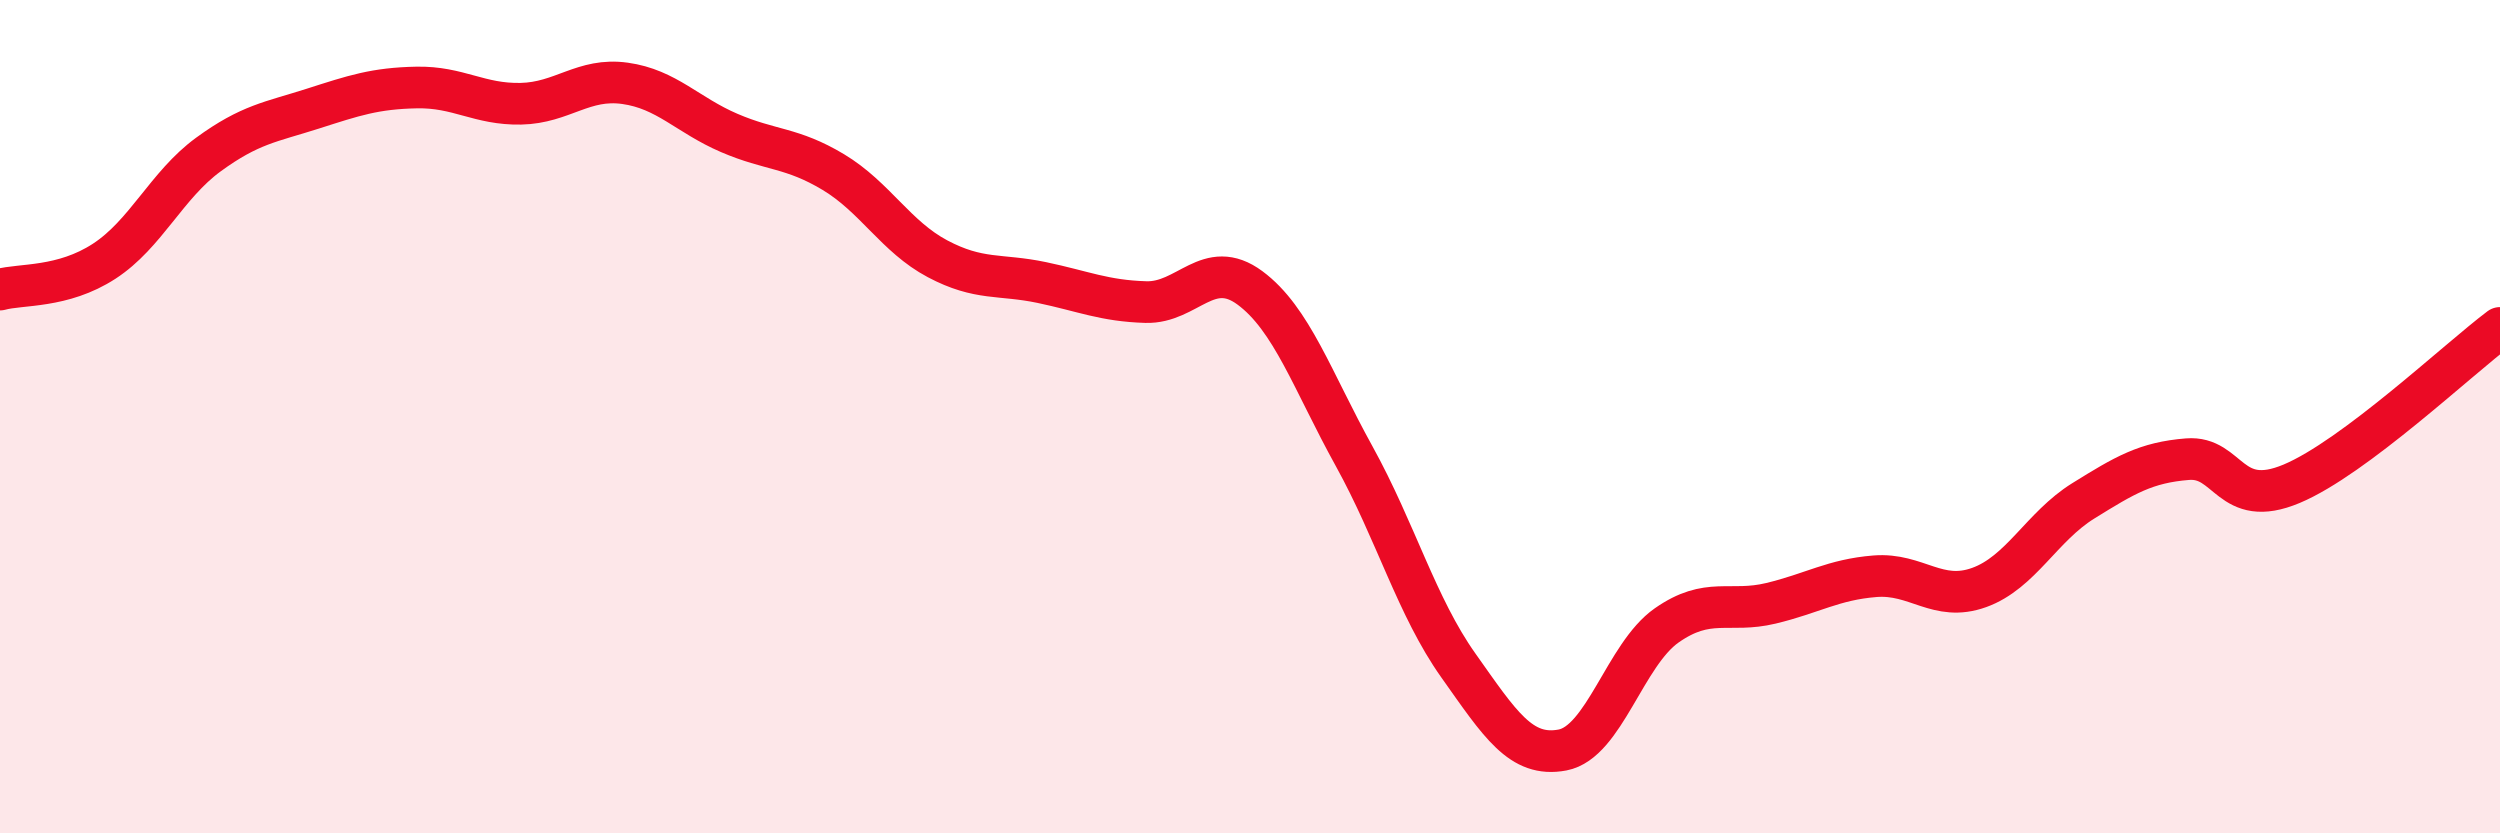
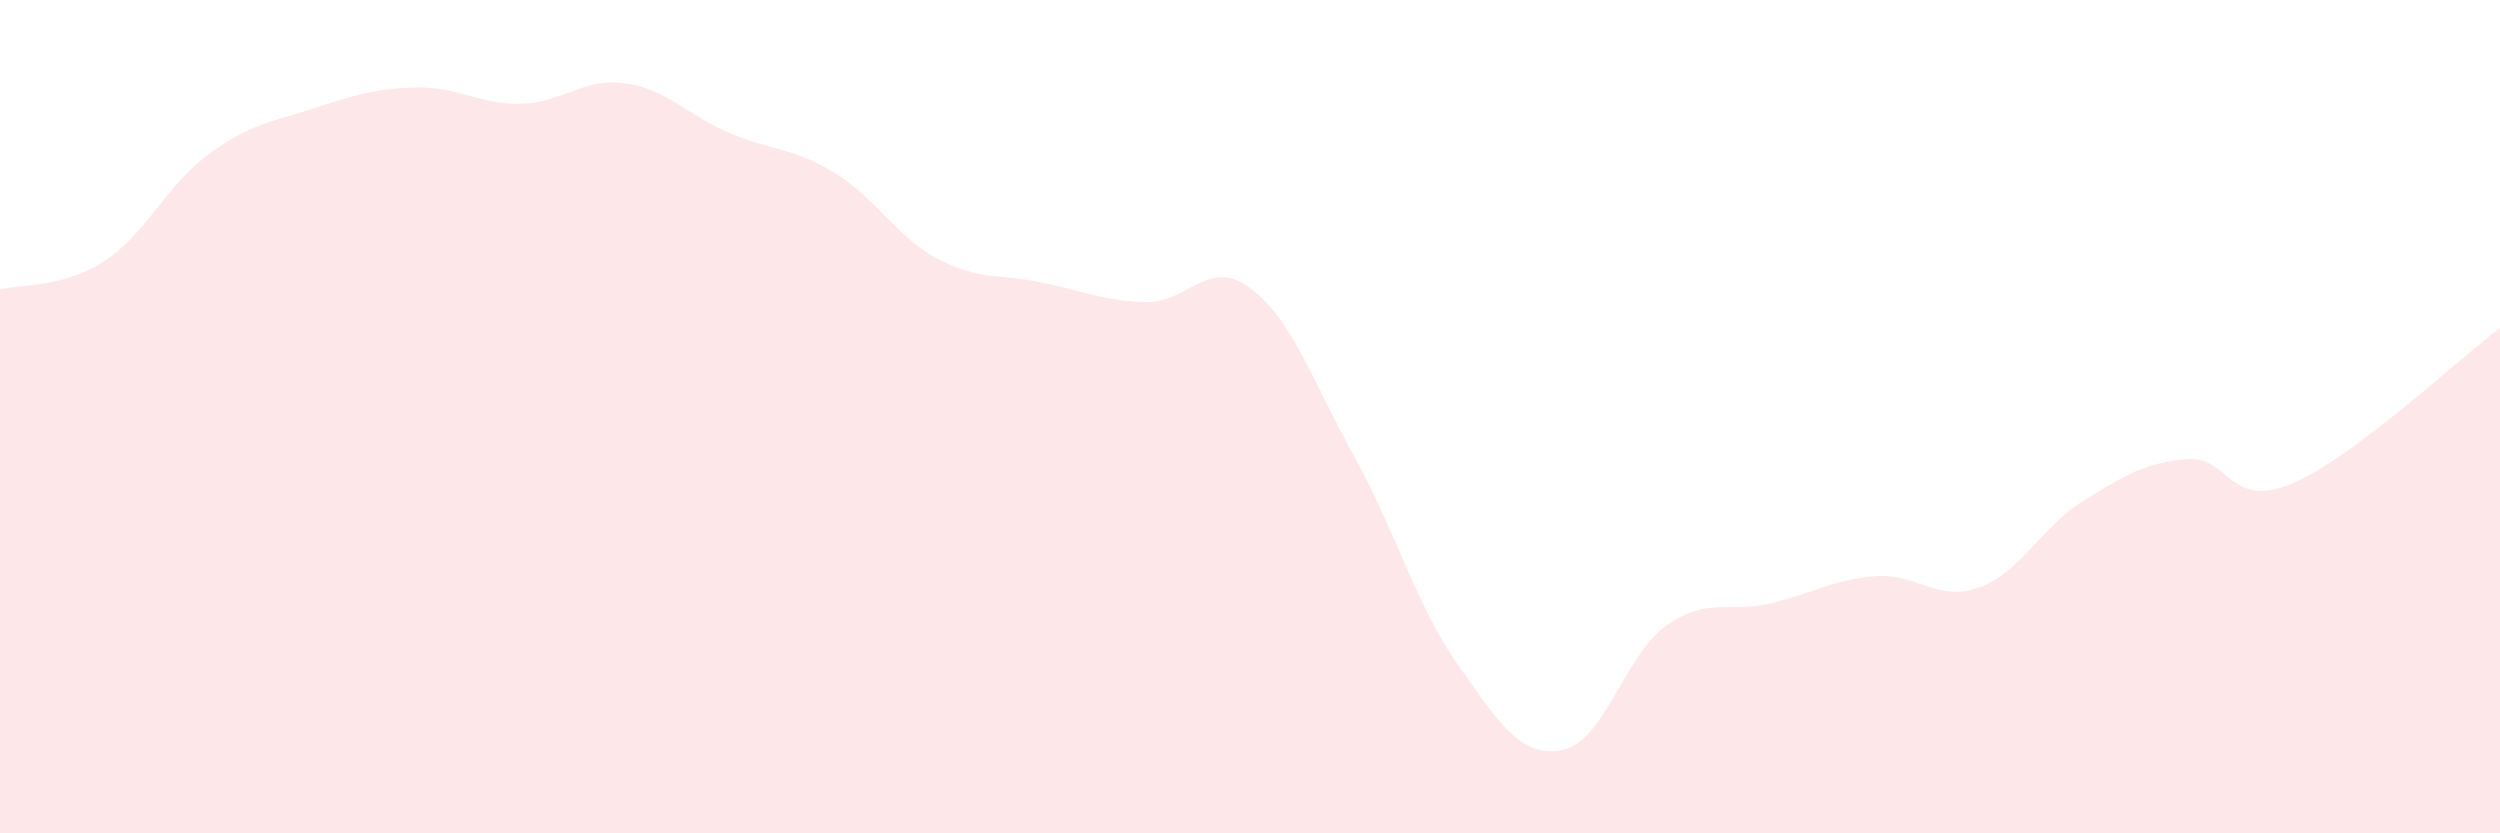
<svg xmlns="http://www.w3.org/2000/svg" width="60" height="20" viewBox="0 0 60 20">
  <path d="M 0,6.95 C 0.5,6.81 1.5,6.92 2.5,6.27 C 3.5,5.62 4,4.44 5,3.71 C 6,2.98 6.5,2.93 7.5,2.61 C 8.5,2.29 9,2.12 10,2.1 C 11,2.08 11.5,2.51 12.5,2.49 C 13.5,2.47 14,1.86 15,2 C 16,2.14 16.5,2.76 17.5,3.19 C 18.5,3.62 19,3.53 20,4.13 C 21,4.73 21.5,5.68 22.5,6.21 C 23.5,6.74 24,6.57 25,6.78 C 26,6.99 26.5,7.22 27.5,7.25 C 28.5,7.28 29,6.17 30,6.91 C 31,7.65 31.5,9.14 32.5,10.95 C 33.5,12.76 34,14.56 35,15.97 C 36,17.38 36.5,18.19 37.5,18 C 38.5,17.81 39,15.71 40,15.01 C 41,14.31 41.5,14.72 42.5,14.48 C 43.5,14.24 44,13.91 45,13.83 C 46,13.75 46.5,14.46 47.5,14.1 C 48.5,13.74 49,12.64 50,12.02 C 51,11.4 51.5,11.1 52.5,11.02 C 53.5,10.94 53.5,12.24 55,11.61 C 56.5,10.98 59,8.62 60,7.87L60 20L0 20Z" fill="#EB0A25" opacity="0.1" stroke-linecap="round" stroke-linejoin="round" />
-   <path d="M 0,6.95 C 0.5,6.81 1.5,6.92 2.5,6.27 C 3.5,5.62 4,4.44 5,3.71 C 6,2.98 6.5,2.93 7.5,2.61 C 8.5,2.29 9,2.12 10,2.1 C 11,2.08 11.5,2.51 12.5,2.49 C 13.5,2.47 14,1.86 15,2 C 16,2.14 16.5,2.76 17.5,3.19 C 18.5,3.62 19,3.53 20,4.13 C 21,4.73 21.5,5.68 22.5,6.21 C 23.5,6.74 24,6.57 25,6.78 C 26,6.99 26.5,7.22 27.5,7.25 C 28.5,7.28 29,6.17 30,6.91 C 31,7.65 31.5,9.14 32.5,10.95 C 33.5,12.76 34,14.56 35,15.97 C 36,17.38 36.5,18.19 37.5,18 C 38.5,17.81 39,15.71 40,15.01 C 41,14.31 41.5,14.72 42.5,14.48 C 43.5,14.24 44,13.91 45,13.83 C 46,13.75 46.5,14.46 47.5,14.1 C 48.5,13.74 49,12.64 50,12.02 C 51,11.4 51.5,11.1 52.5,11.02 C 53.5,10.94 53.5,12.24 55,11.61 C 56.5,10.98 59,8.62 60,7.87" stroke="#EB0A25" stroke-width="1" fill="none" stroke-linecap="round" stroke-linejoin="round" />
</svg>